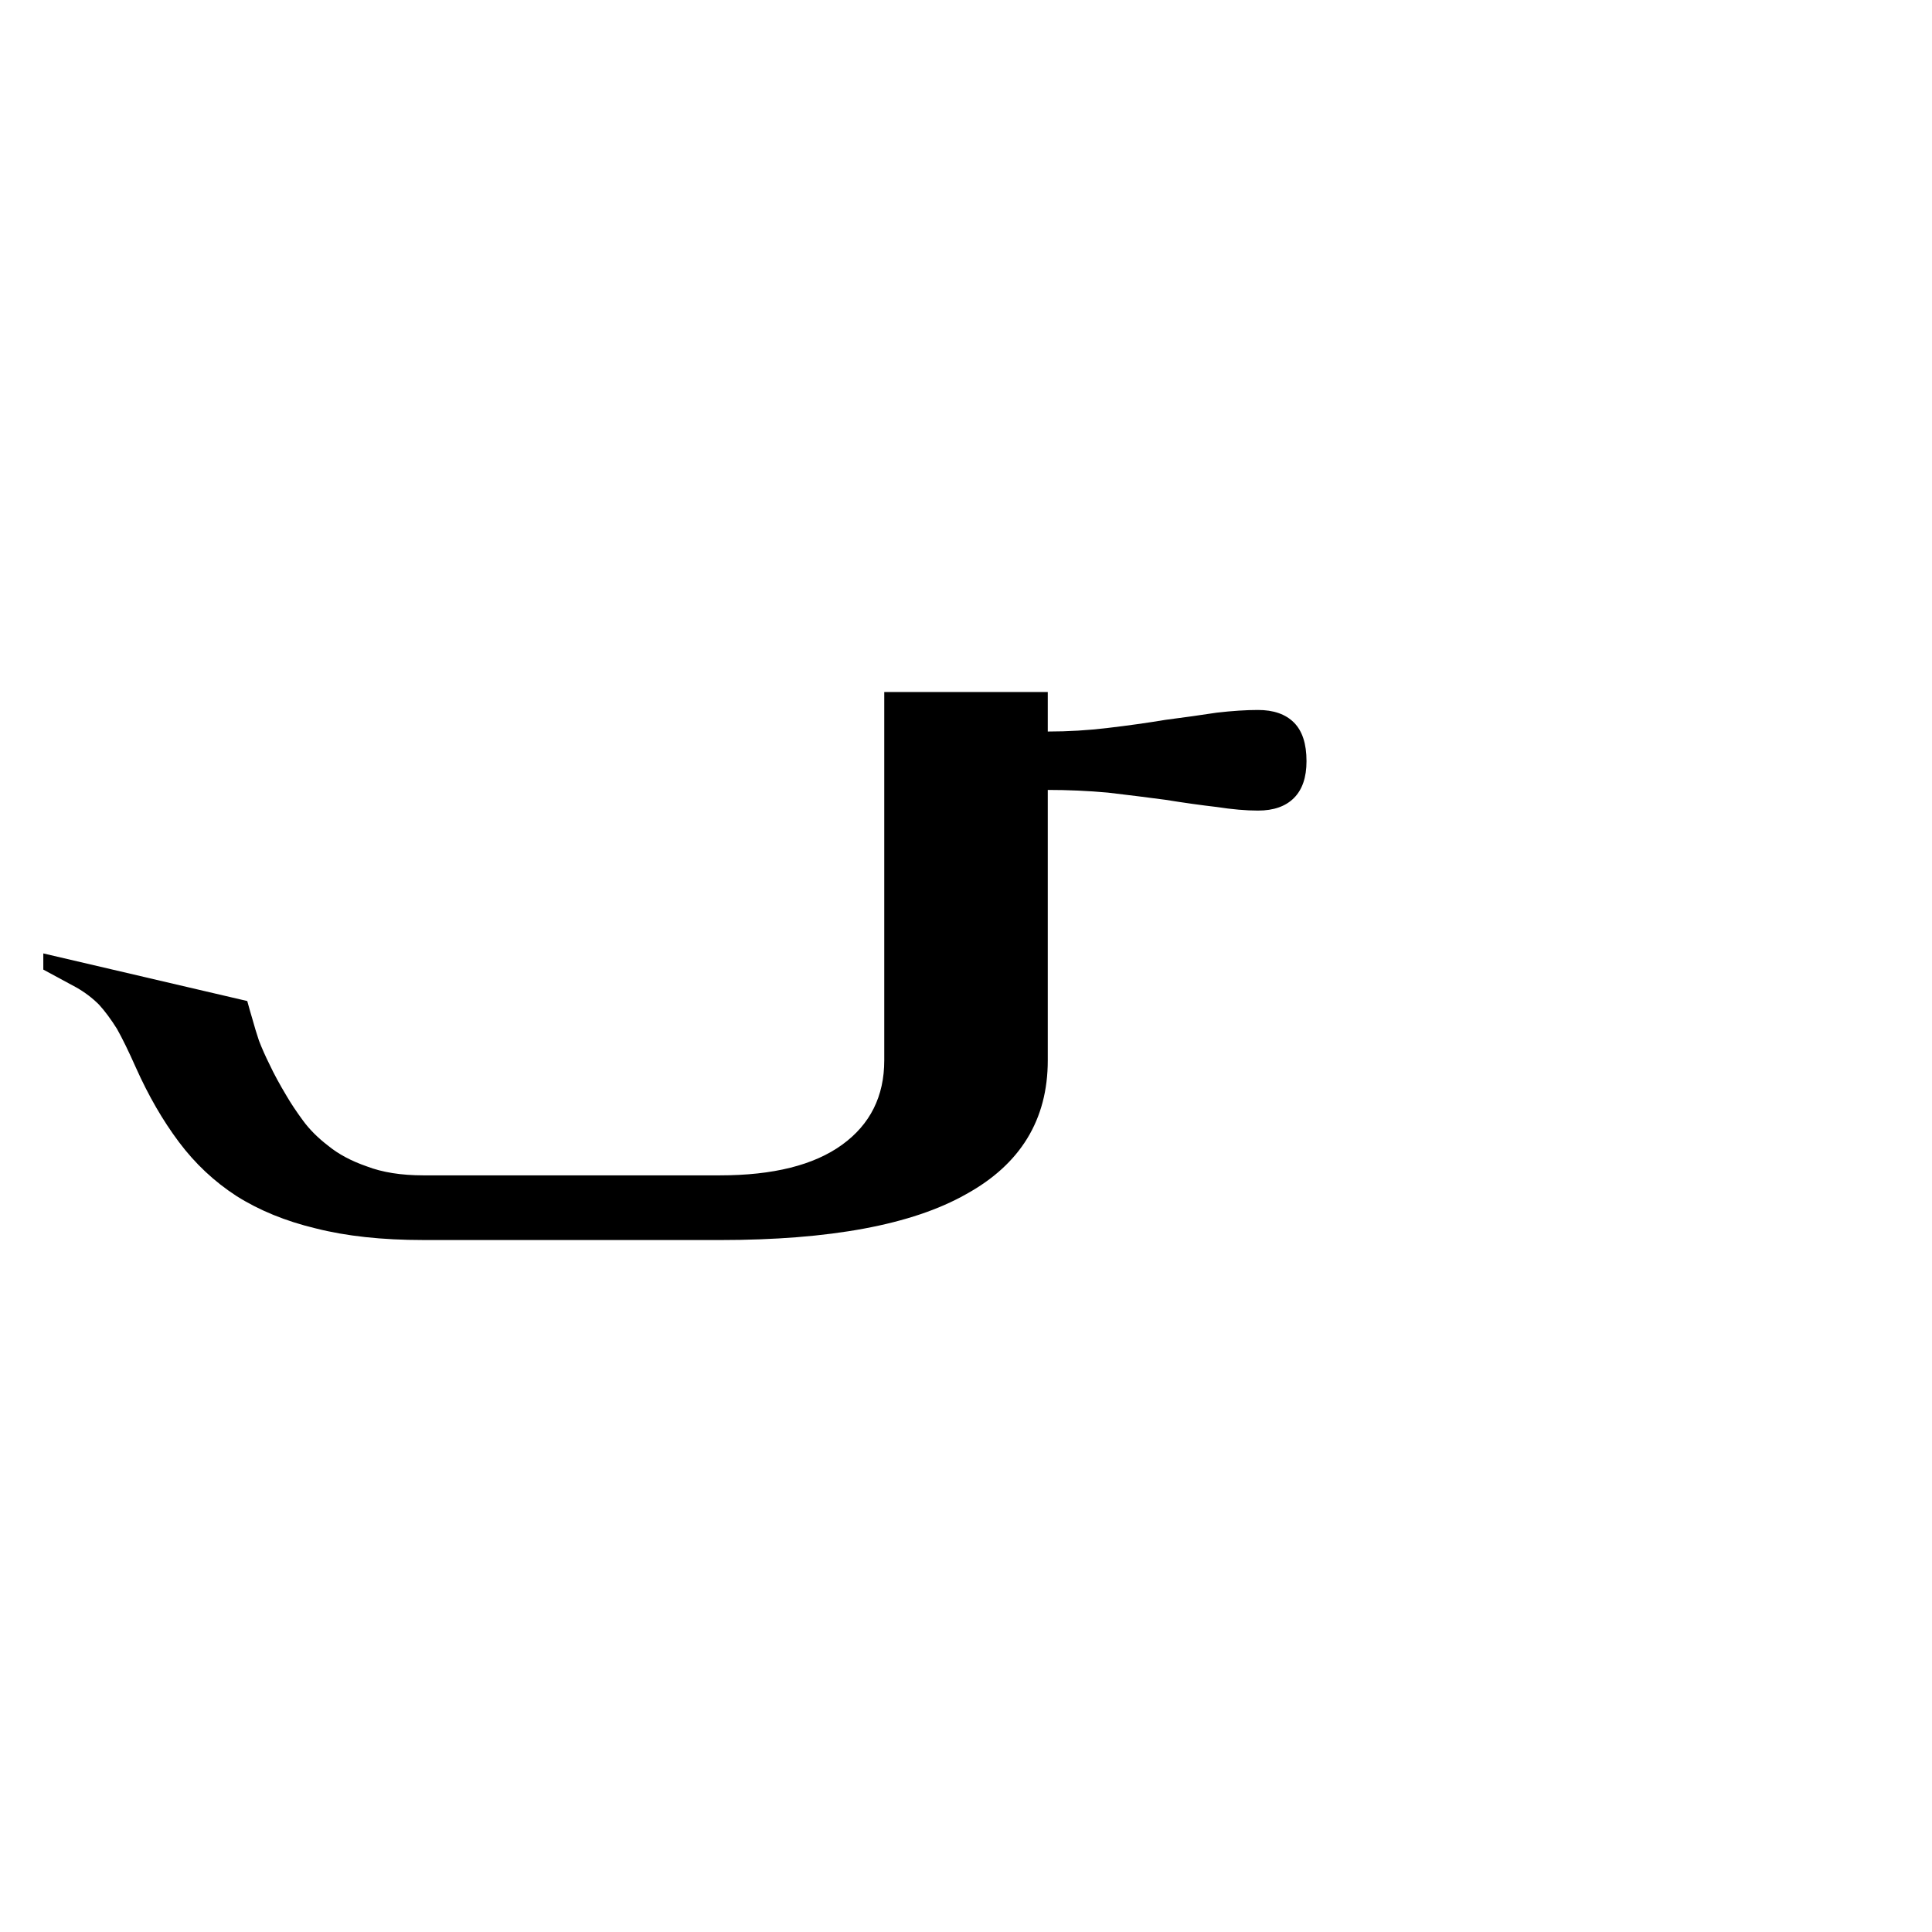
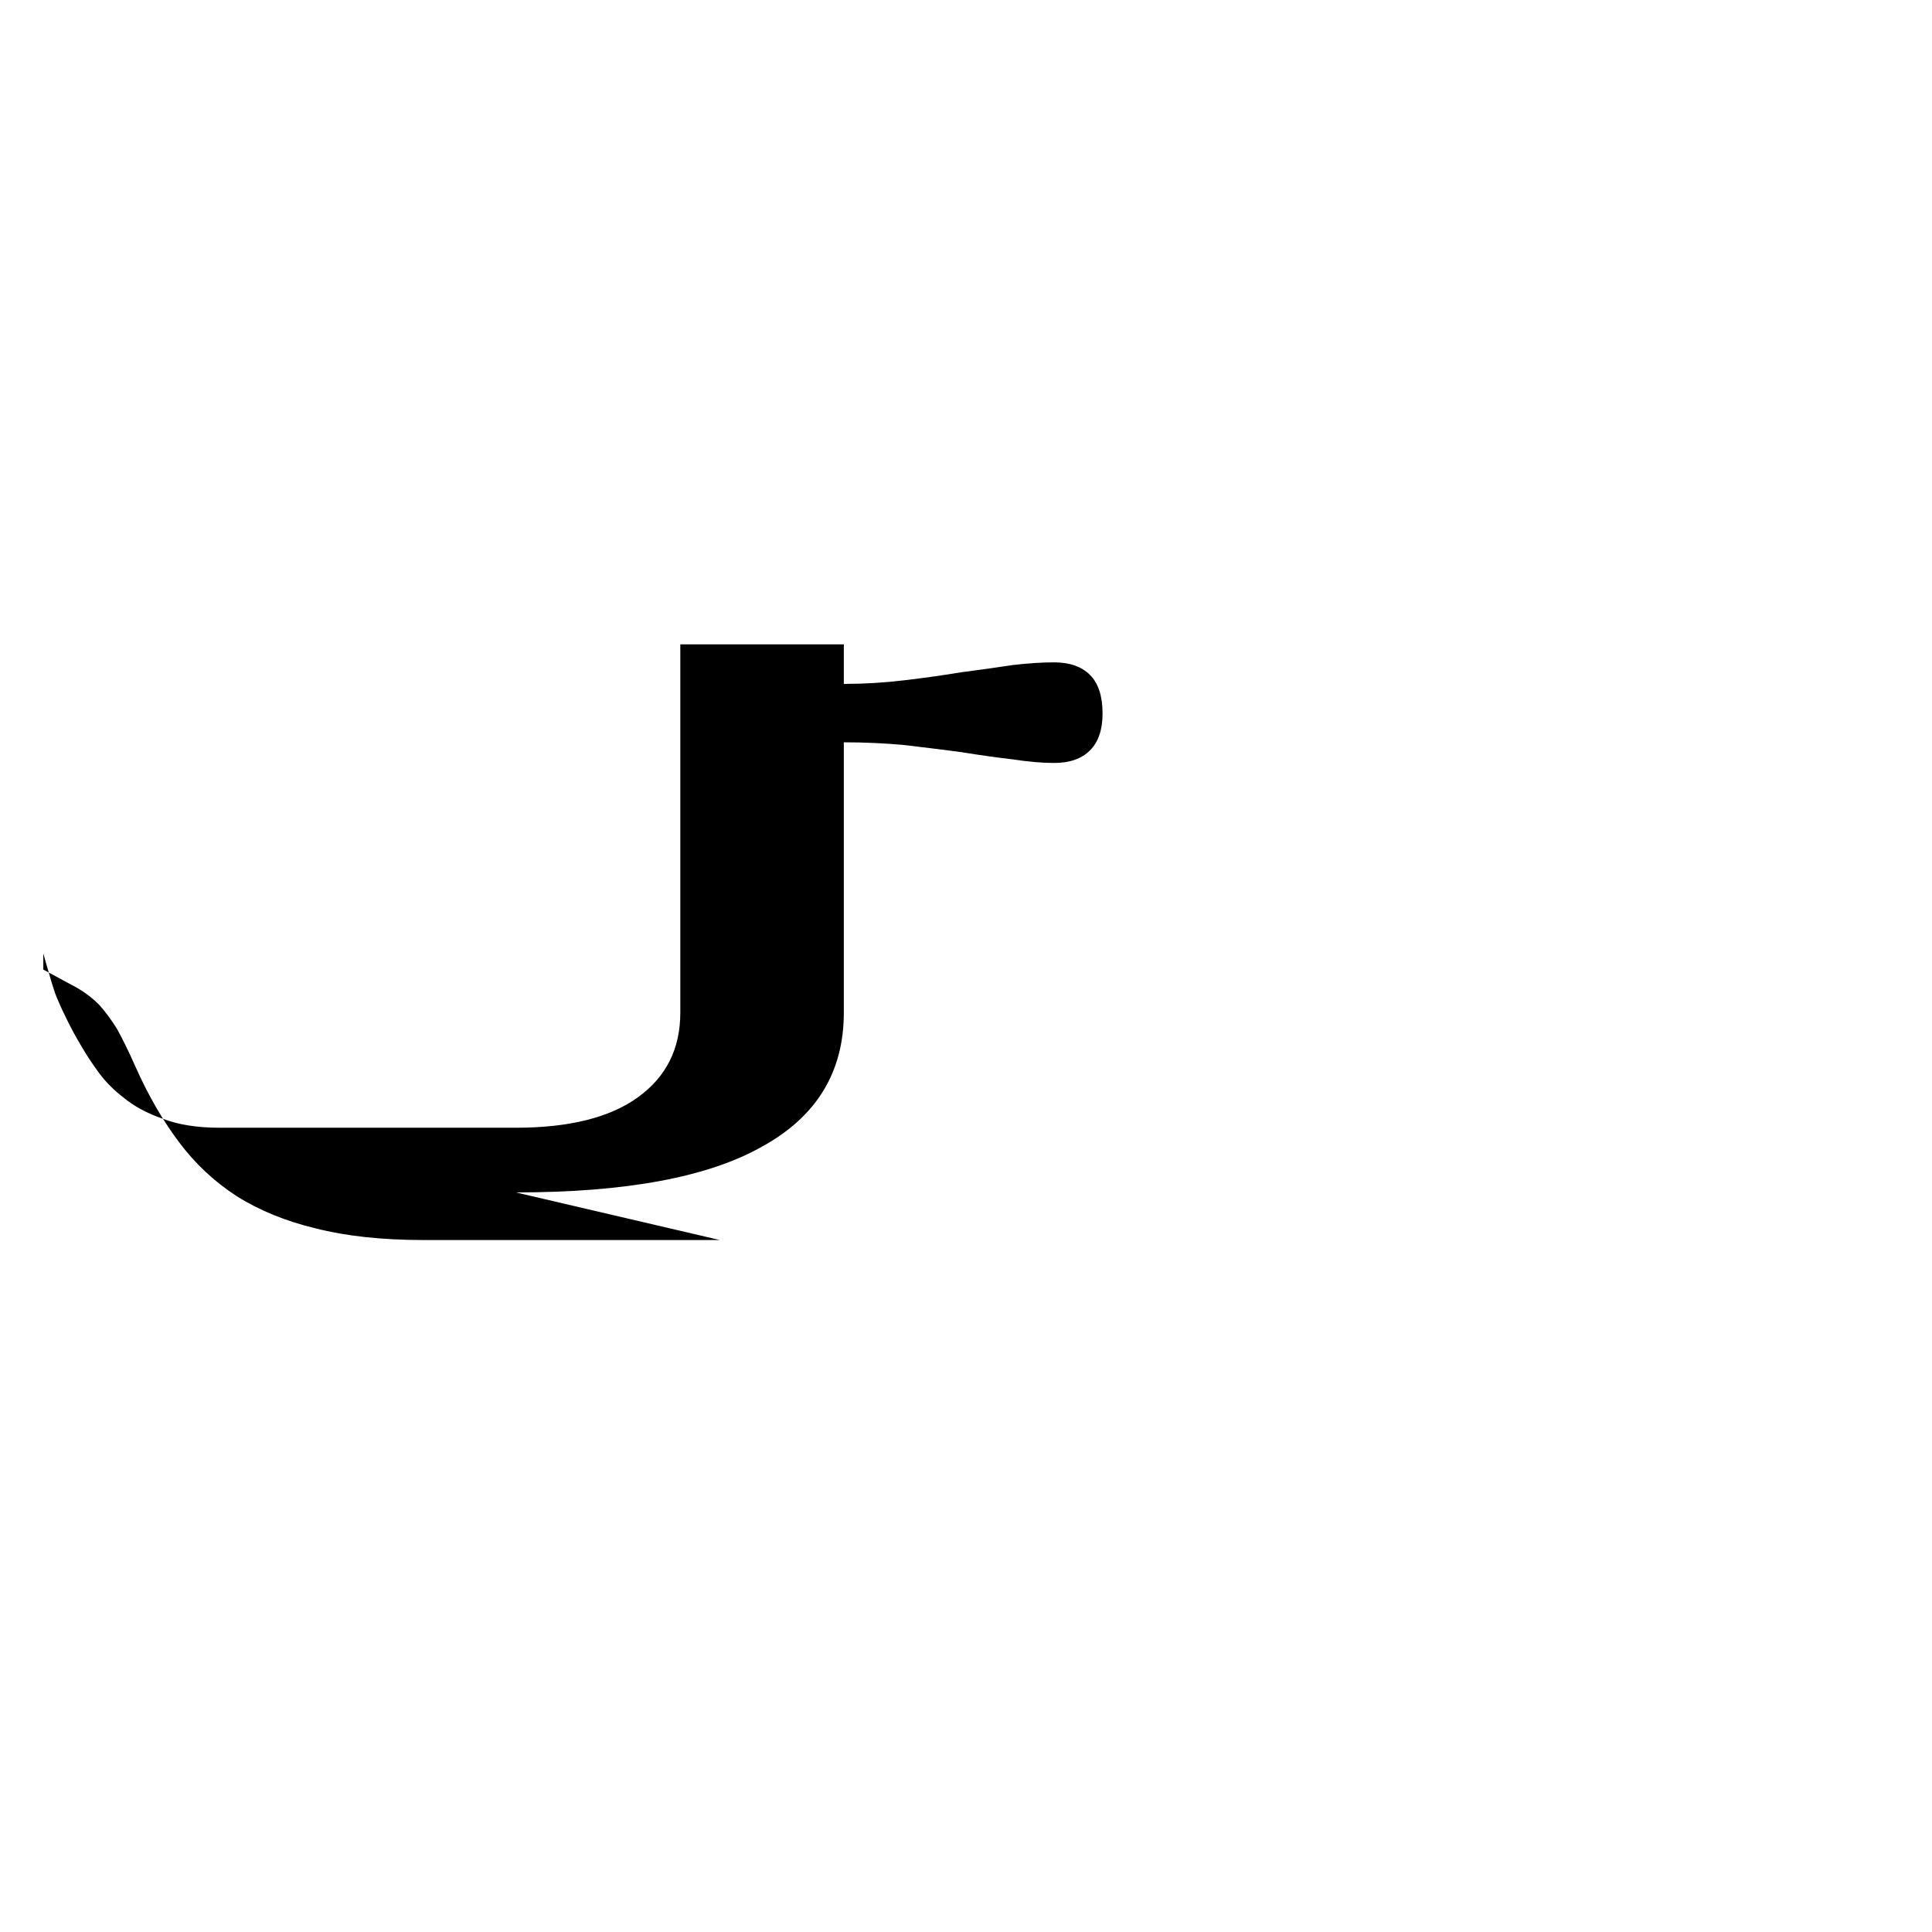
<svg xmlns="http://www.w3.org/2000/svg" xmlns:ns1="http://www.inkscape.org/namespaces/inkscape" xmlns:ns2="http://sodipodi.sourceforge.net/DTD/sodipodi-0.dtd" width="420" height="420" viewBox="0 0 111.125 111.125" version="1.1" id="svg8" ns1:version="0.92.2 (5c3e80d, 2017-08-06)" ns2:docname="Mongolian letter todo long vowel sign (final form).svg">
  <defs id="defs2" />
  <ns2:namedview id="base" pagecolor="#ffffff" bordercolor="#666666" borderopacity="1.0" ns1:pageopacity="0.0" ns1:pageshadow="2" ns1:zoom="0.98994949" ns1:cx="345.81033" ns1:cy="190.00837" ns1:document-units="px" ns1:current-layer="layer1" showgrid="false" units="px" showguides="true" ns1:guide-bbox="true" ns1:snap-center="true" ns1:snap-object-midpoints="false" ns1:window-width="1366" ns1:window-height="705" ns1:window-x="-8" ns1:window-y="-8" ns1:window-maximized="1" />
  <g ns1:label="Layer 1" ns1:groupmode="layer" id="layer1" transform="translate(0,-185.875)">
-     <path ns1:connector-curvature="0" id="path9" style="font-style:normal;font-variant:normal;font-weight:normal;font-stretch:normal;font-size:105.833px;line-height:125%;font-family:'Mongolian Baiti';-inkscape-font-specification:'Mongolian Baiti';letter-spacing:0px;word-spacing:0px;fill:#000000;fill-opacity:1;stroke:none;stroke-width:0.265px;stroke-linecap:butt;stroke-linejoin:miter;stroke-opacity:1" d="M 41.403,257.199 H 24.35 q -3.566,0 -6.201,-0.672 -2.584,-0.62 -4.548,-1.86 -1.912,-1.24 -3.307,-3.101 -1.395,-1.86 -2.48,-4.289 -0.62,-1.395 -1.085,-2.222 -0.517,-0.827 -1.034,-1.395 -0.568,-0.568 -1.292,-0.982 -0.775,-0.413 -1.912,-1.034 v -0.93 l 11.731,2.739 q 0.155,0.568 0.31,1.085 0.155,0.568 0.362,1.189 0.258,0.672 0.62,1.395 0.362,0.775 0.982,1.809 0.362,0.62 0.93,1.395 0.568,0.775 1.447,1.447 0.878,0.723 2.222,1.189 1.344,0.517 3.256,0.517 h 17.053 q 4.599,0 7.028,-1.757 2.429,-1.757 2.429,-4.858 v -21.187 h 9.405 v 2.274 q 1.757,0 3.462,-0.207 1.757,-0.207 3.307,-0.465 1.602,-0.207 2.946,-0.413 1.344,-0.155 2.377,-0.155 1.344,0 2.067,0.723 0.723,0.723 0.723,2.222 0,1.395 -0.723,2.119 -0.723,0.723 -2.067,0.723 -1.034,0 -2.377,-0.207 -1.344,-0.155 -2.946,-0.413 -1.55,-0.207 -3.307,-0.413 -1.705,-0.155 -3.462,-0.155 v 15.555 q 0,5.116 -4.703,7.7 -4.651,2.635 -14.159,2.635 z" />
+     <path ns1:connector-curvature="0" id="path9" style="font-style:normal;font-variant:normal;font-weight:normal;font-stretch:normal;font-size:105.833px;line-height:125%;font-family:'Mongolian Baiti';-inkscape-font-specification:'Mongolian Baiti';letter-spacing:0px;word-spacing:0px;fill:#000000;fill-opacity:1;stroke:none;stroke-width:0.265px;stroke-linecap:butt;stroke-linejoin:miter;stroke-opacity:1" d="M 41.403,257.199 H 24.35 q -3.566,0 -6.201,-0.672 -2.584,-0.62 -4.548,-1.86 -1.912,-1.24 -3.307,-3.101 -1.395,-1.86 -2.48,-4.289 -0.62,-1.395 -1.085,-2.222 -0.517,-0.827 -1.034,-1.395 -0.568,-0.568 -1.292,-0.982 -0.775,-0.413 -1.912,-1.034 v -0.93 q 0.155,0.568 0.31,1.085 0.155,0.568 0.362,1.189 0.258,0.672 0.62,1.395 0.362,0.775 0.982,1.809 0.362,0.62 0.93,1.395 0.568,0.775 1.447,1.447 0.878,0.723 2.222,1.189 1.344,0.517 3.256,0.517 h 17.053 q 4.599,0 7.028,-1.757 2.429,-1.757 2.429,-4.858 v -21.187 h 9.405 v 2.274 q 1.757,0 3.462,-0.207 1.757,-0.207 3.307,-0.465 1.602,-0.207 2.946,-0.413 1.344,-0.155 2.377,-0.155 1.344,0 2.067,0.723 0.723,0.723 0.723,2.222 0,1.395 -0.723,2.119 -0.723,0.723 -2.067,0.723 -1.034,0 -2.377,-0.207 -1.344,-0.155 -2.946,-0.413 -1.55,-0.207 -3.307,-0.413 -1.705,-0.155 -3.462,-0.155 v 15.555 q 0,5.116 -4.703,7.7 -4.651,2.635 -14.159,2.635 z" />
  </g>
</svg>